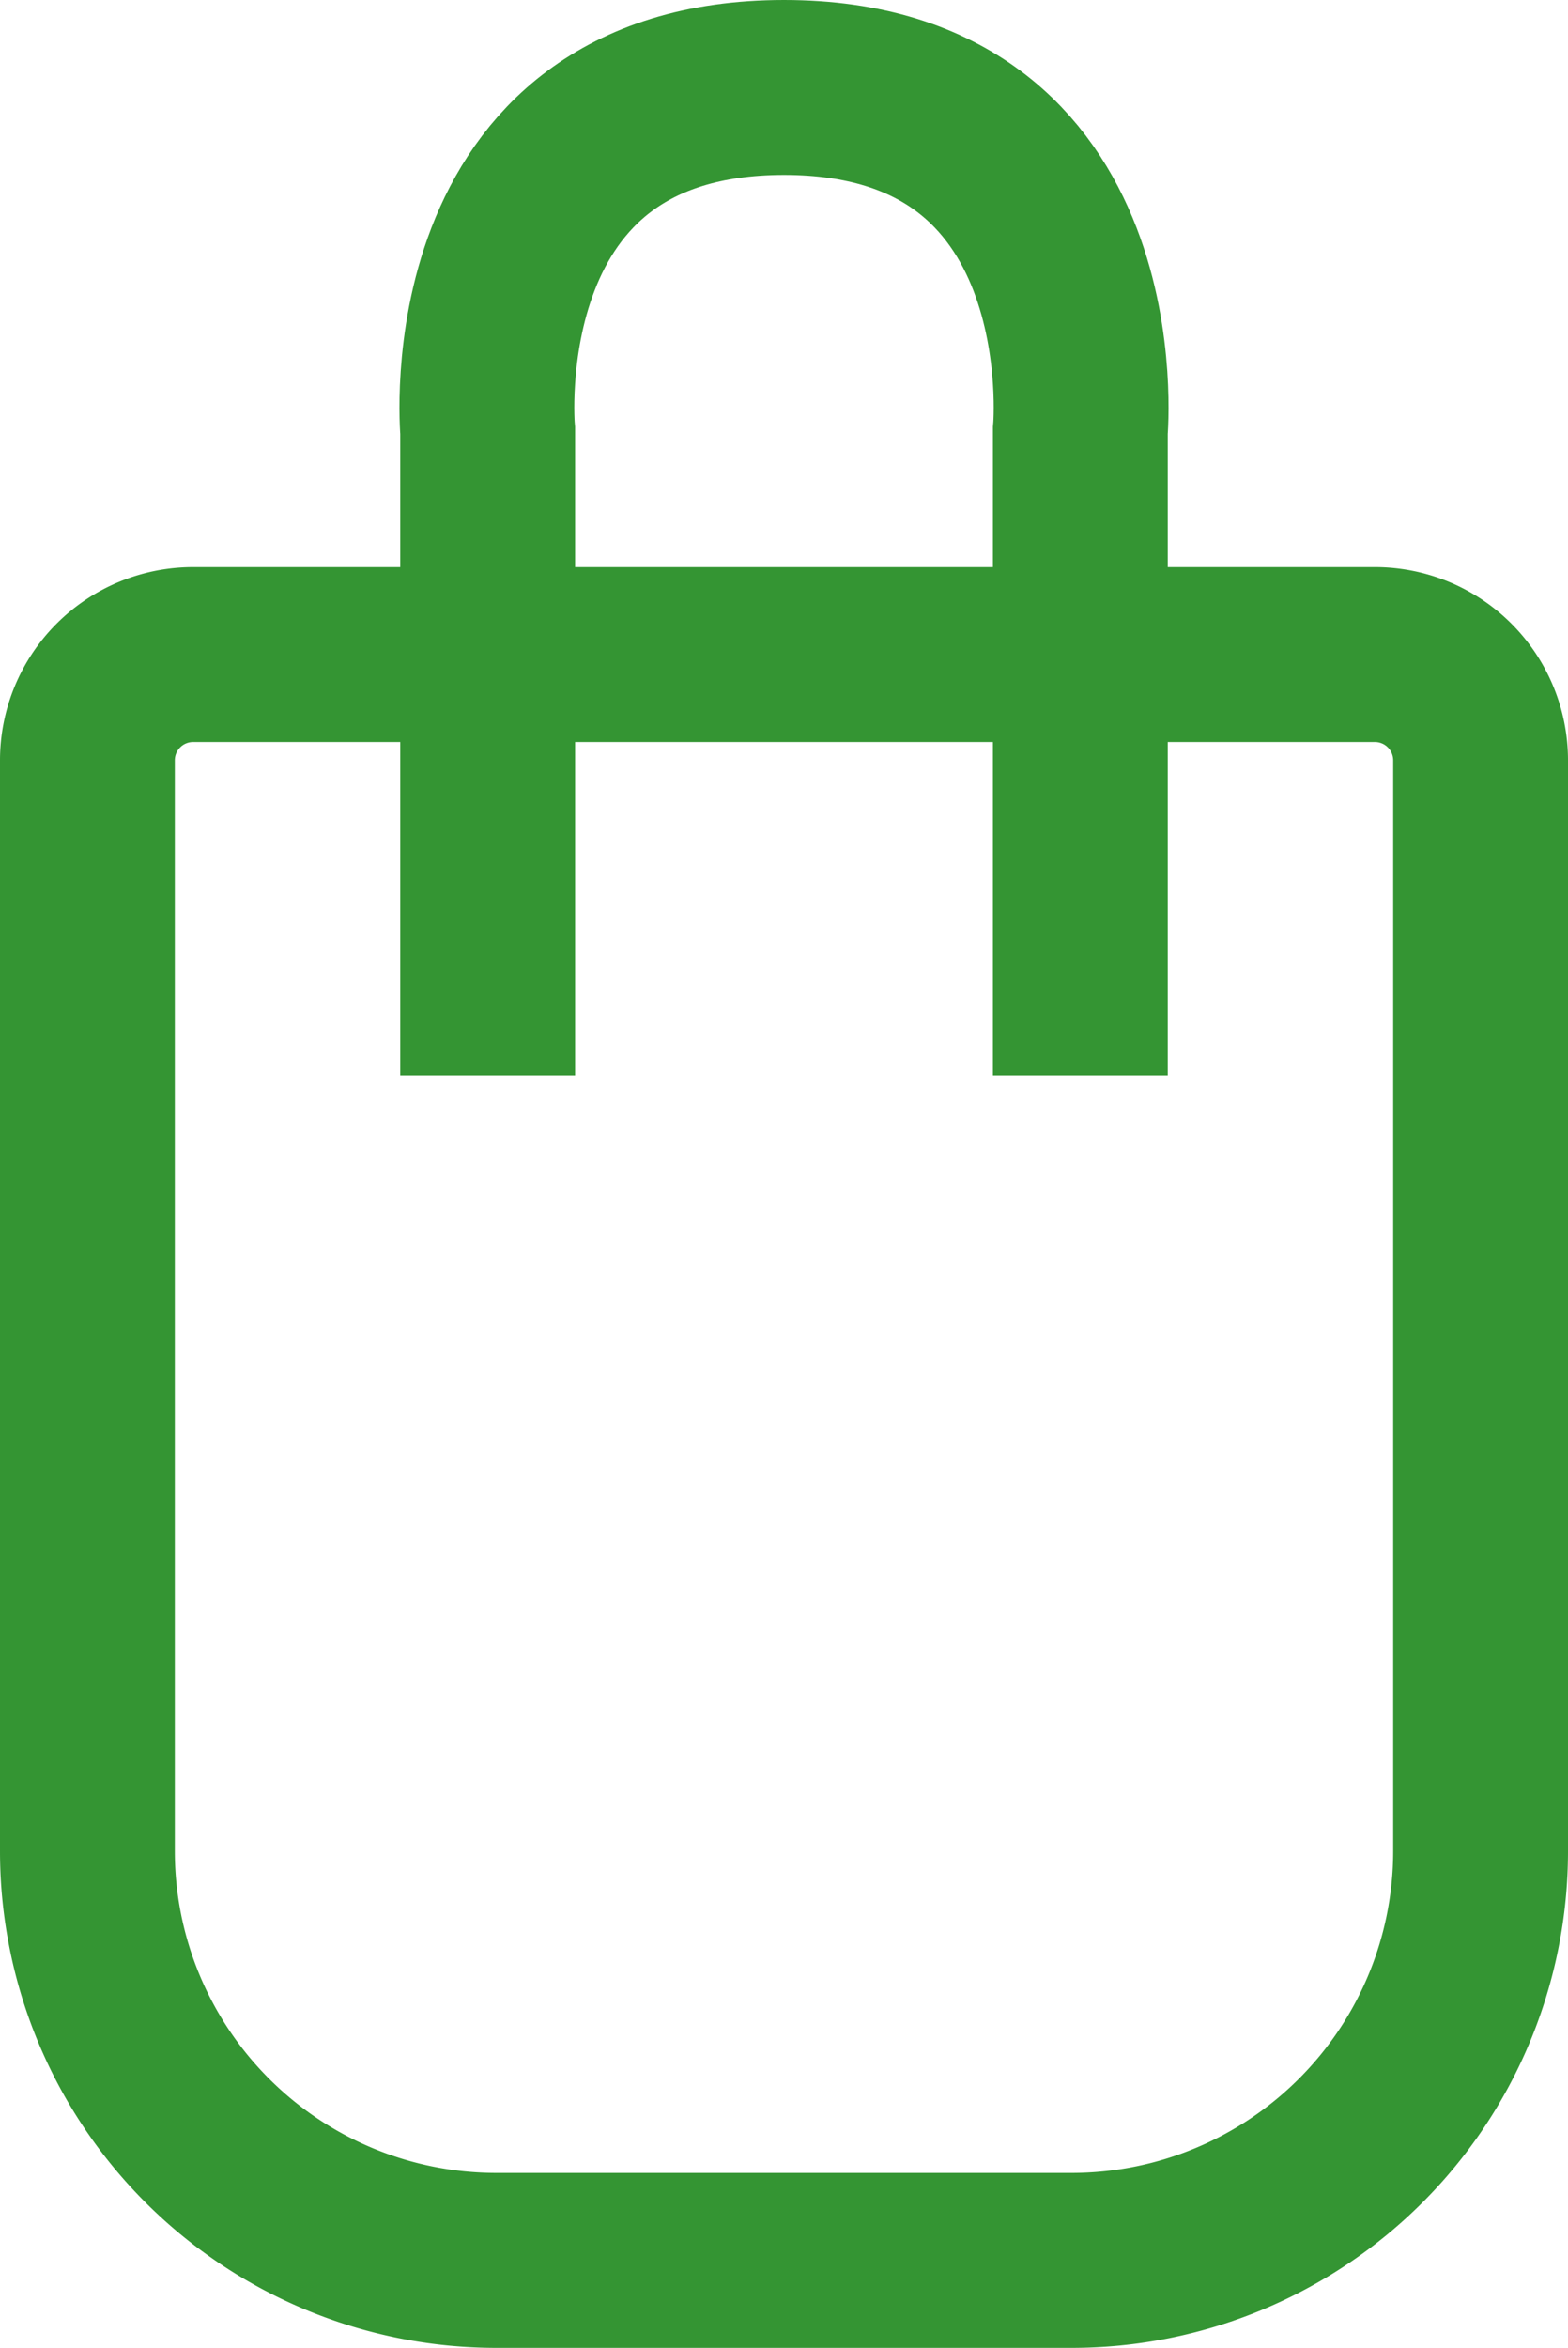
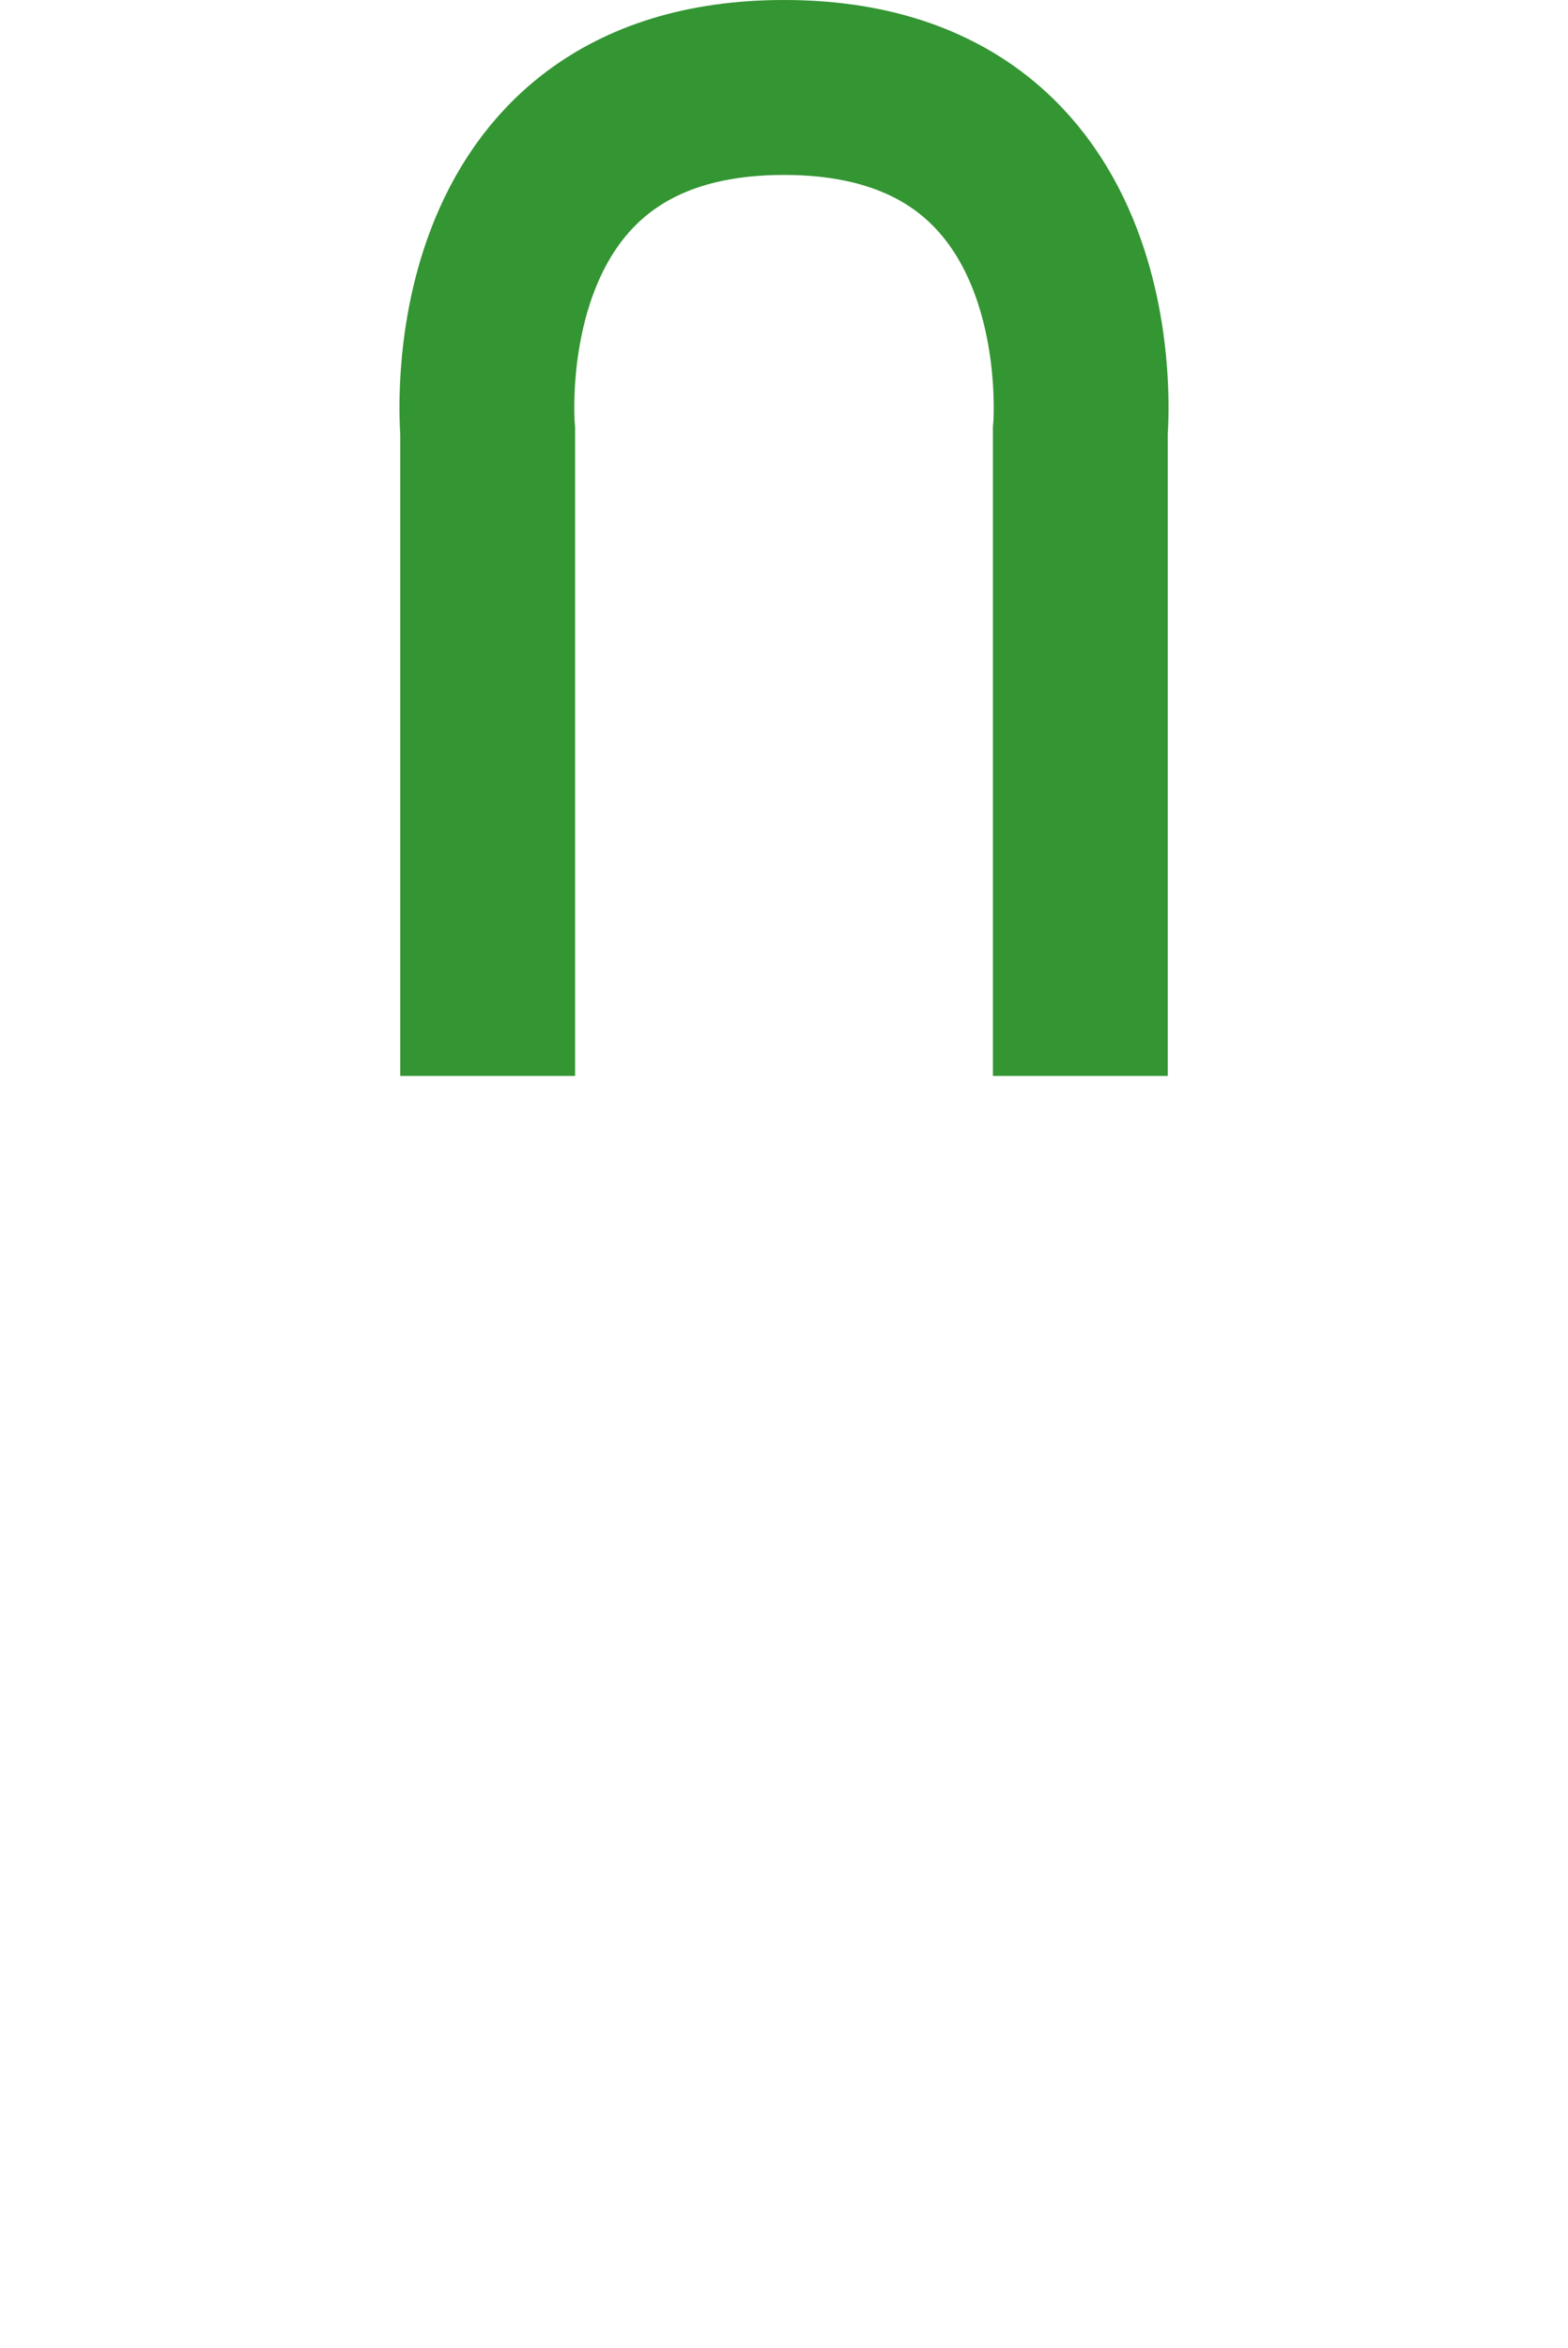
<svg xmlns="http://www.w3.org/2000/svg" width="17.938" height="26.841" viewBox="0 0 17.938 26.841">
  <defs>
    <style>
            .cls-1{fill:none;stroke:#349533;stroke-miterlimit:10;stroke-width:2px}
        </style>
  </defs>
  <g id="Group_9" transform="translate(-169.207 -153.036)">
-     <path id="Rectangle_6" d="M1.209 0h13.52a1.209 1.209 0 0 1 1.209 1.209v12.47a4.679 4.679 0 0 1-4.679 4.679h-6.58A4.679 4.679 0 0 1 0 13.679V1.209A1.209 1.209 0 0 1 1.209 0z" class="cls-1" transform="translate(170.207 160.519)" />
    <path id="Path_173" d="M181.566 165.336v-7.375s.357-3.925-3.39-3.925-3.39 3.925-3.39 3.925v7.375" class="cls-1" />
  </g>
</svg>